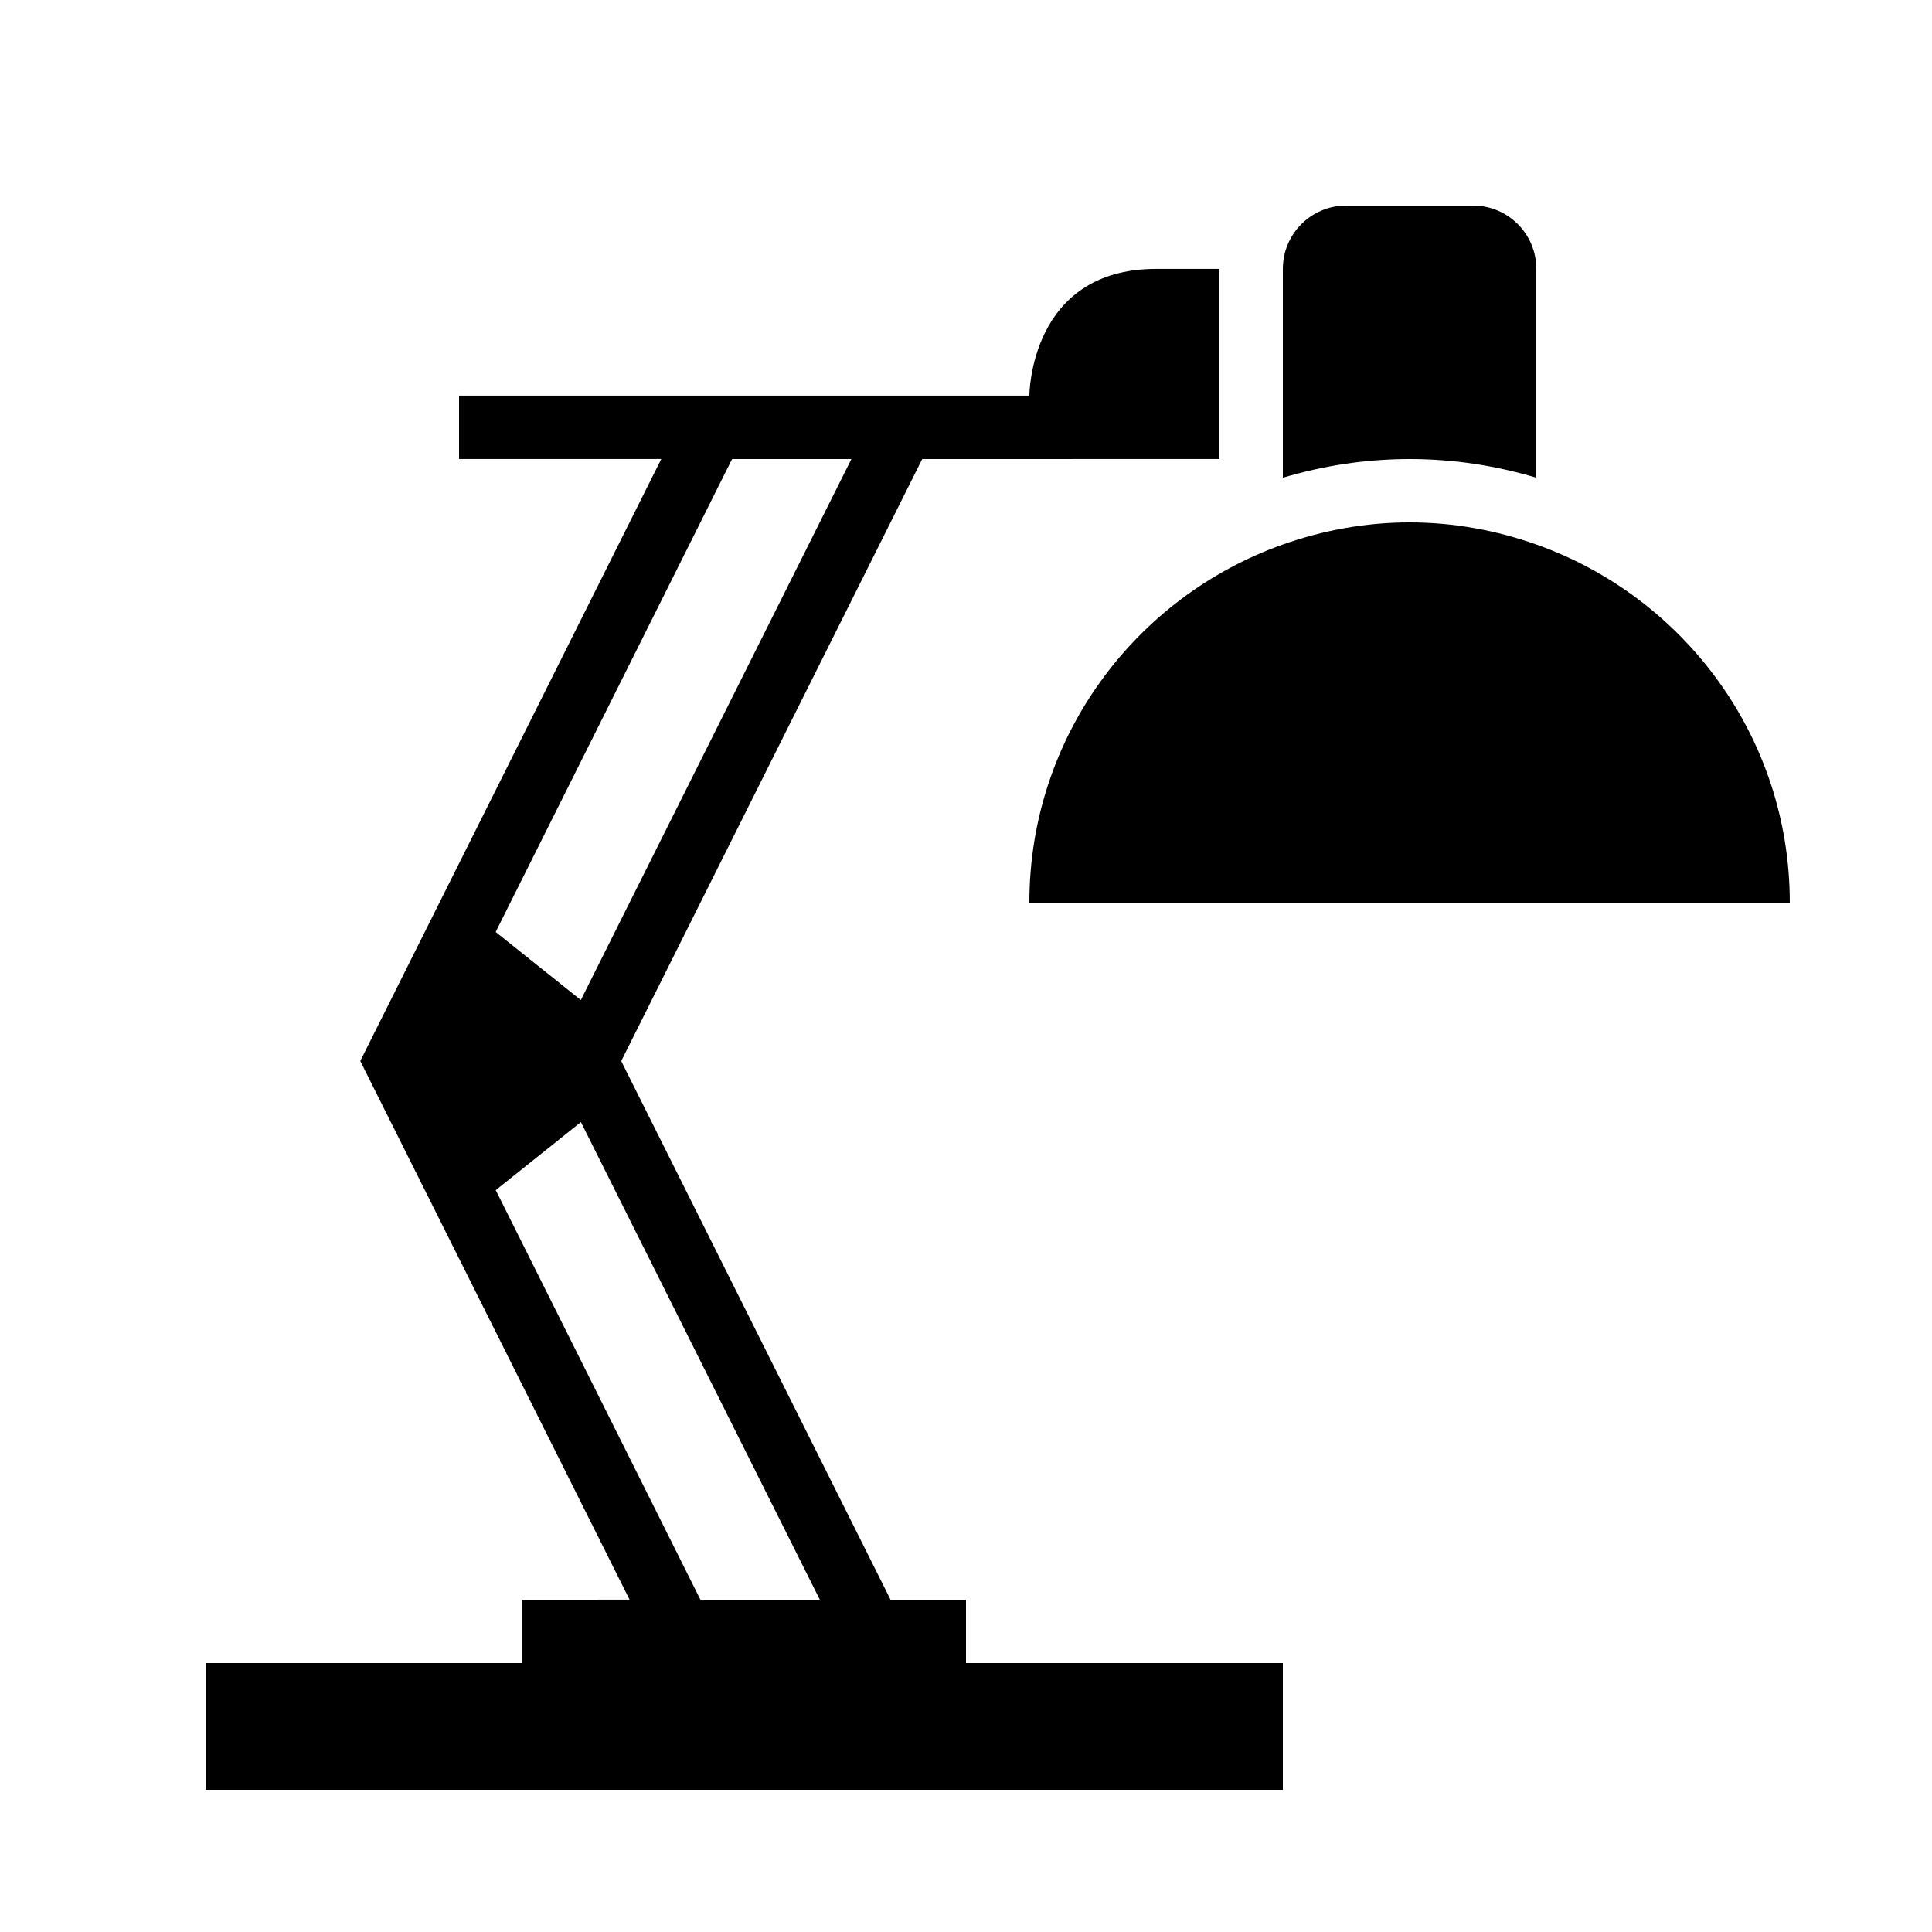
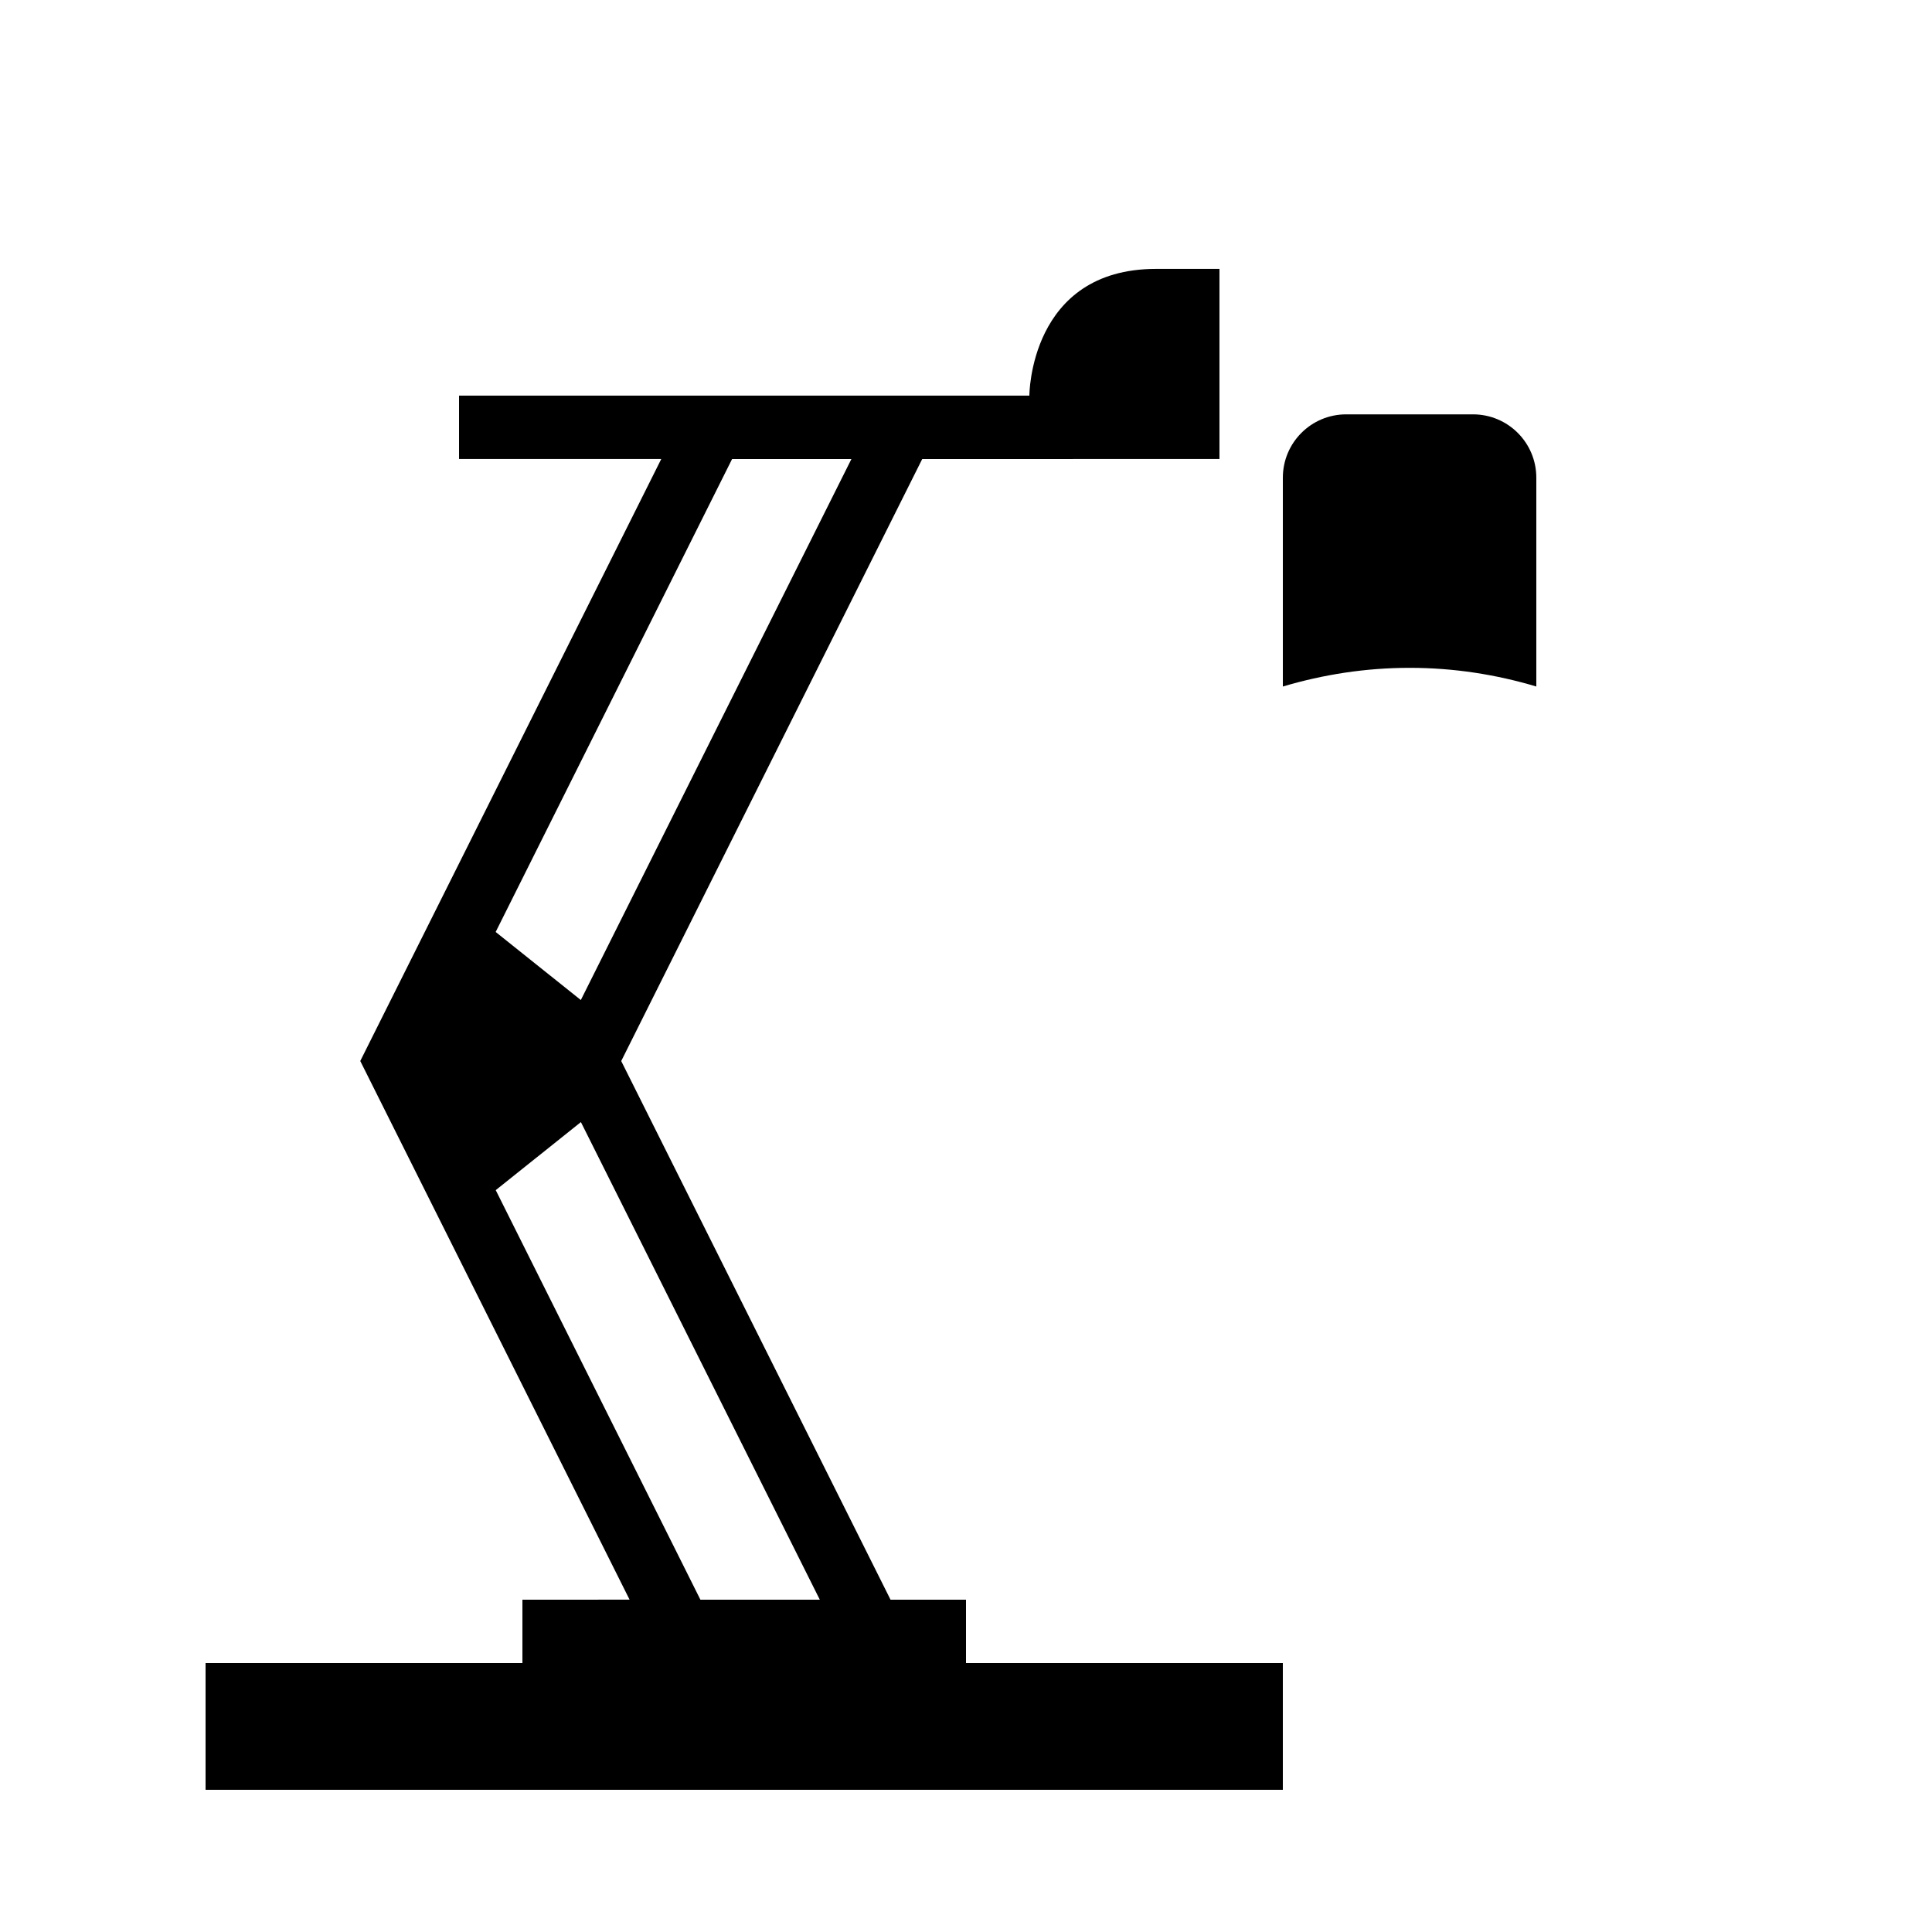
<svg xmlns="http://www.w3.org/2000/svg" fill="#000000" width="800px" height="800px" version="1.1" viewBox="144 144 512 512">
  <g>
-     <path d="m551.14 270.6v-55.332c0-9.285-7.508-16.793-16.793-16.793h-33.586c-9.285 0-16.793 7.508-16.793 16.793v55.336c10.664-3.176 21.914-4.953 33.586-4.953 11.672-0.004 22.922 1.762 33.586 4.949z" />
-     <path d="m551.14 288.3c-10.531-3.727-21.797-5.859-33.586-5.859-11.789 0-23.059 2.133-33.586 5.859-39.094 13.855-67.176 51.07-67.176 94.902h201.52c0-43.852-28.078-81.047-67.176-94.902z" />
+     <path d="m551.14 270.6c0-9.285-7.508-16.793-16.793-16.793h-33.586c-9.285 0-16.793 7.508-16.793 16.793v55.336c10.664-3.176 21.914-4.953 33.586-4.953 11.672-0.004 22.922 1.762 33.586 4.949z" />
    <path d="m400 584.73v-16.793h-20l-71.371-142.75 79.77-159.54 78.773-0.004v-50.383h-16.793c-33.586 0-33.586 33.586-33.586 33.586h-151.14v16.793h53.59l-79.77 159.54 71.371 142.75-28.398 0.004v16.793h-83.969v33.586h285.49v-33.586zm-61.988-319.08h31.621l-71.707 143.37-22.57-18.035zm-8.395 302.29-54.242-108.54 22.57-18.035 63.312 126.57z" />
  </g>
</svg>